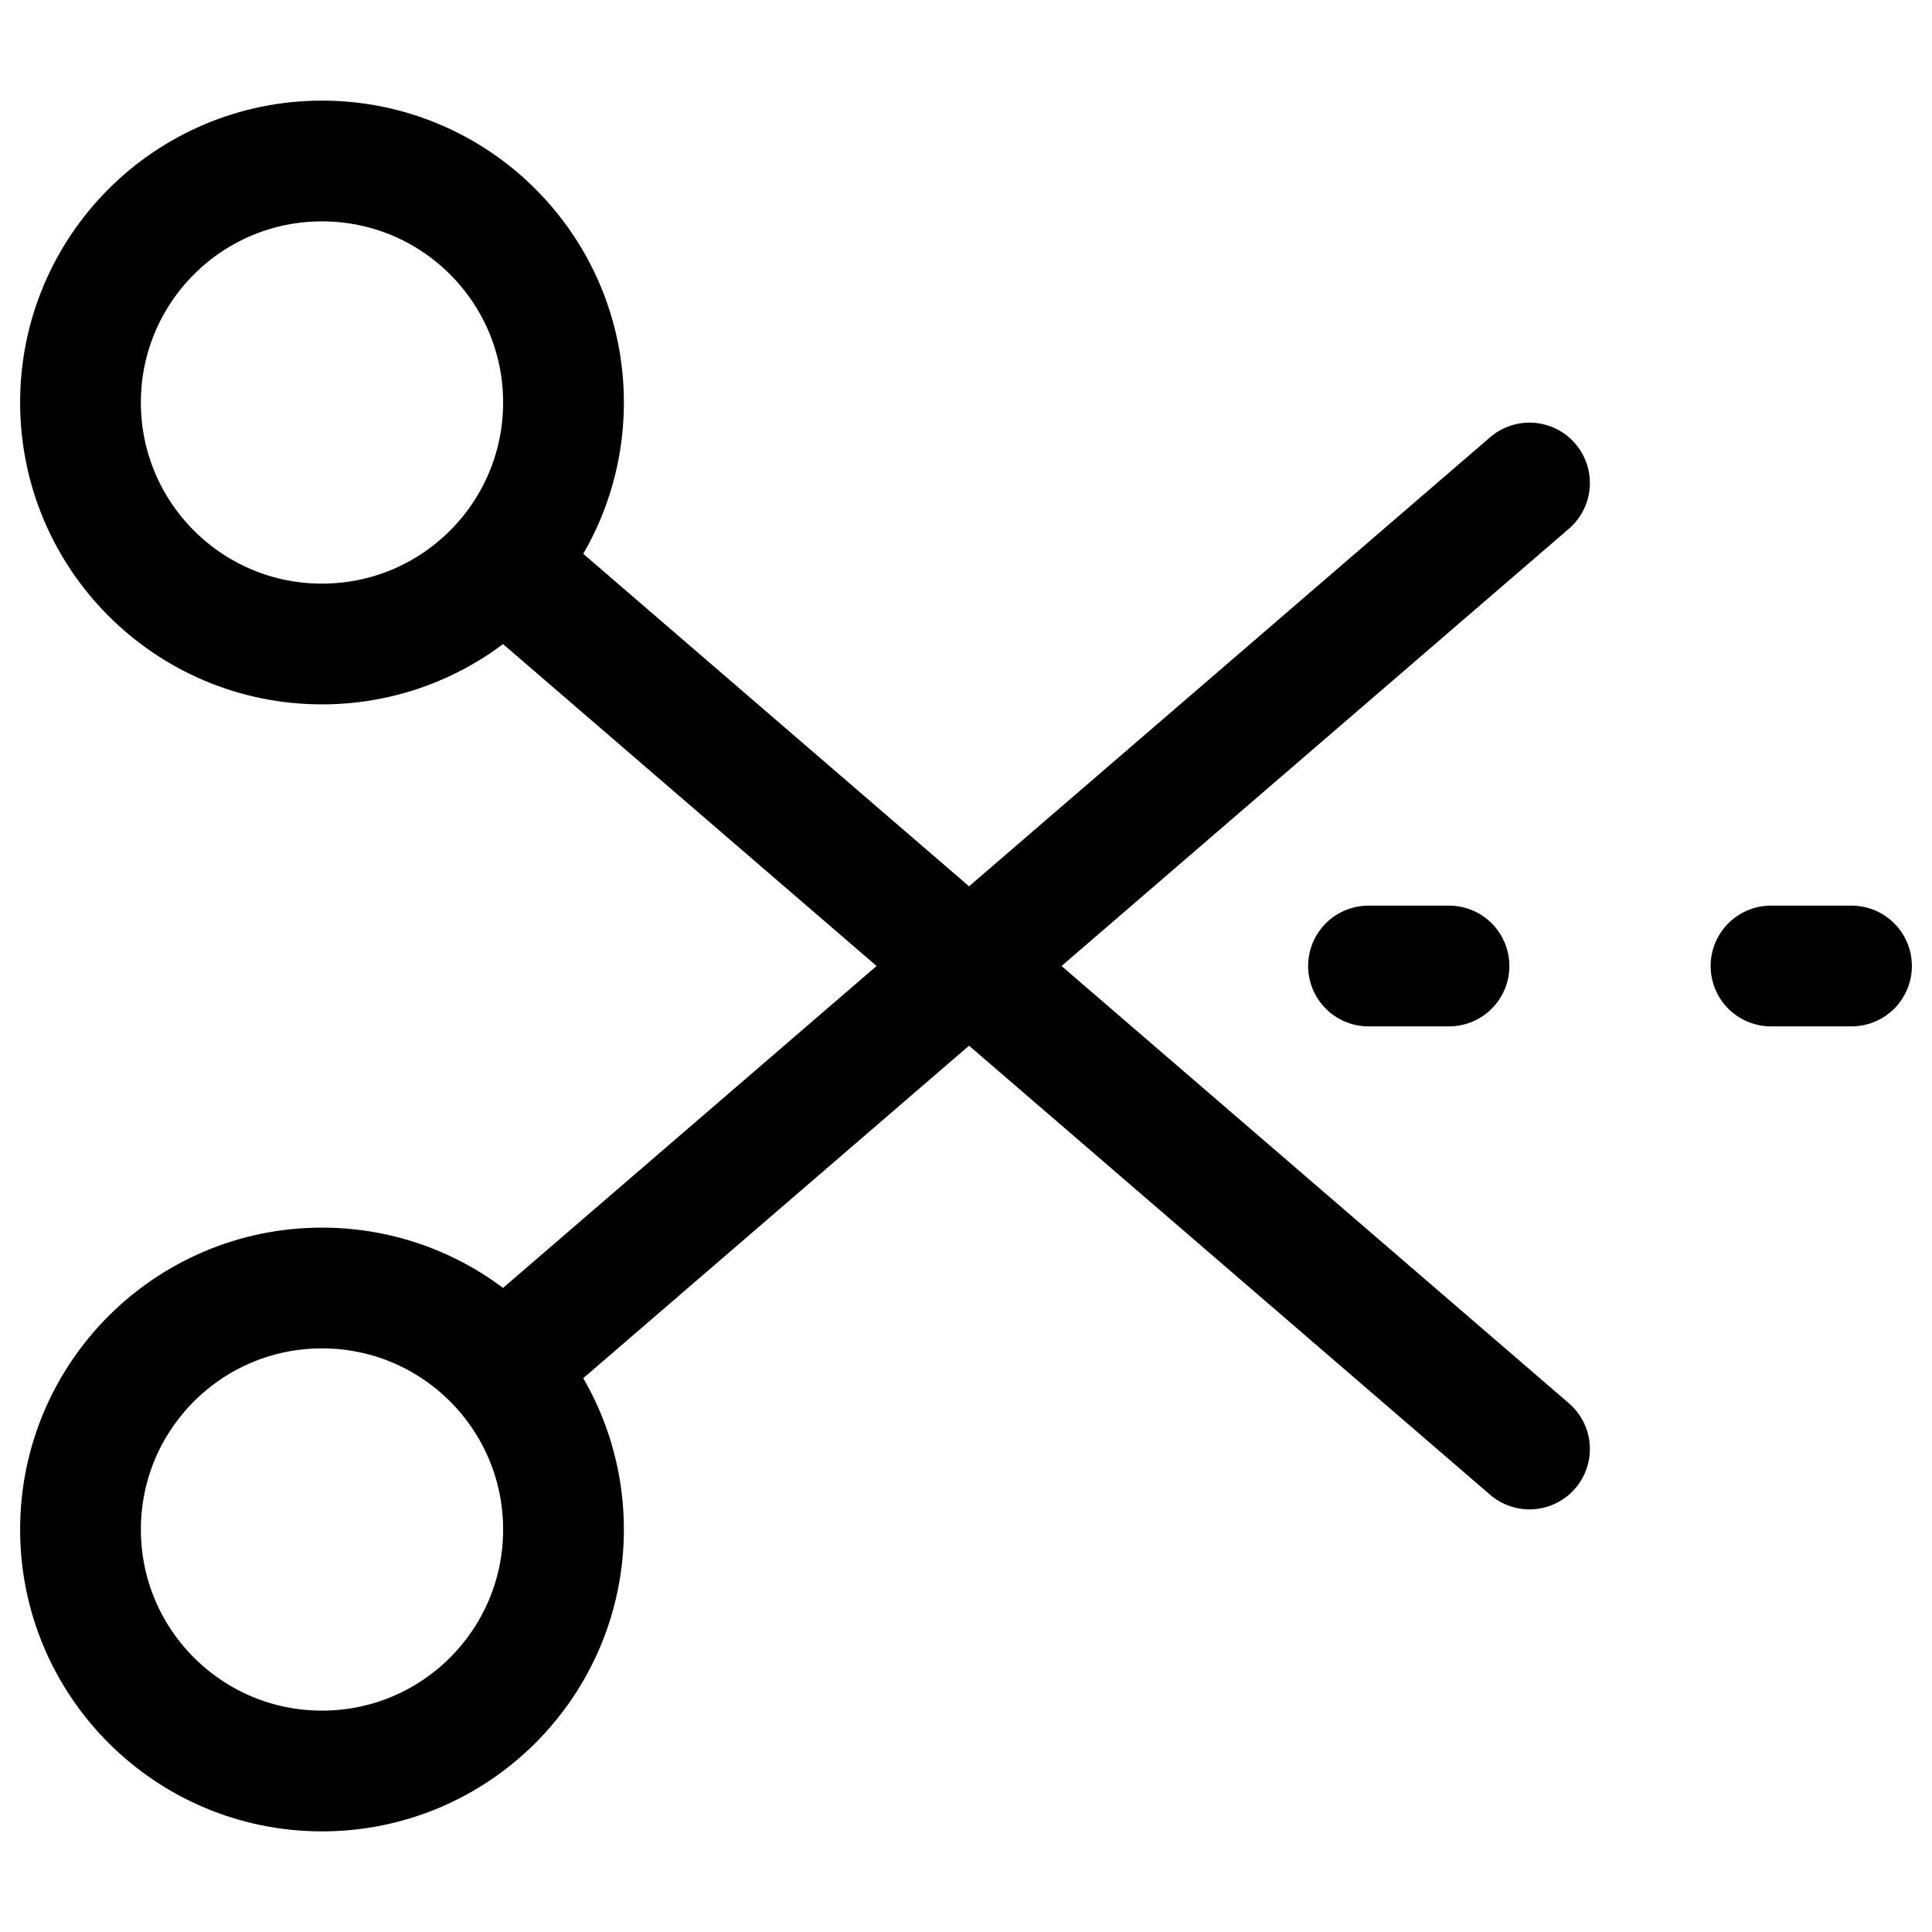
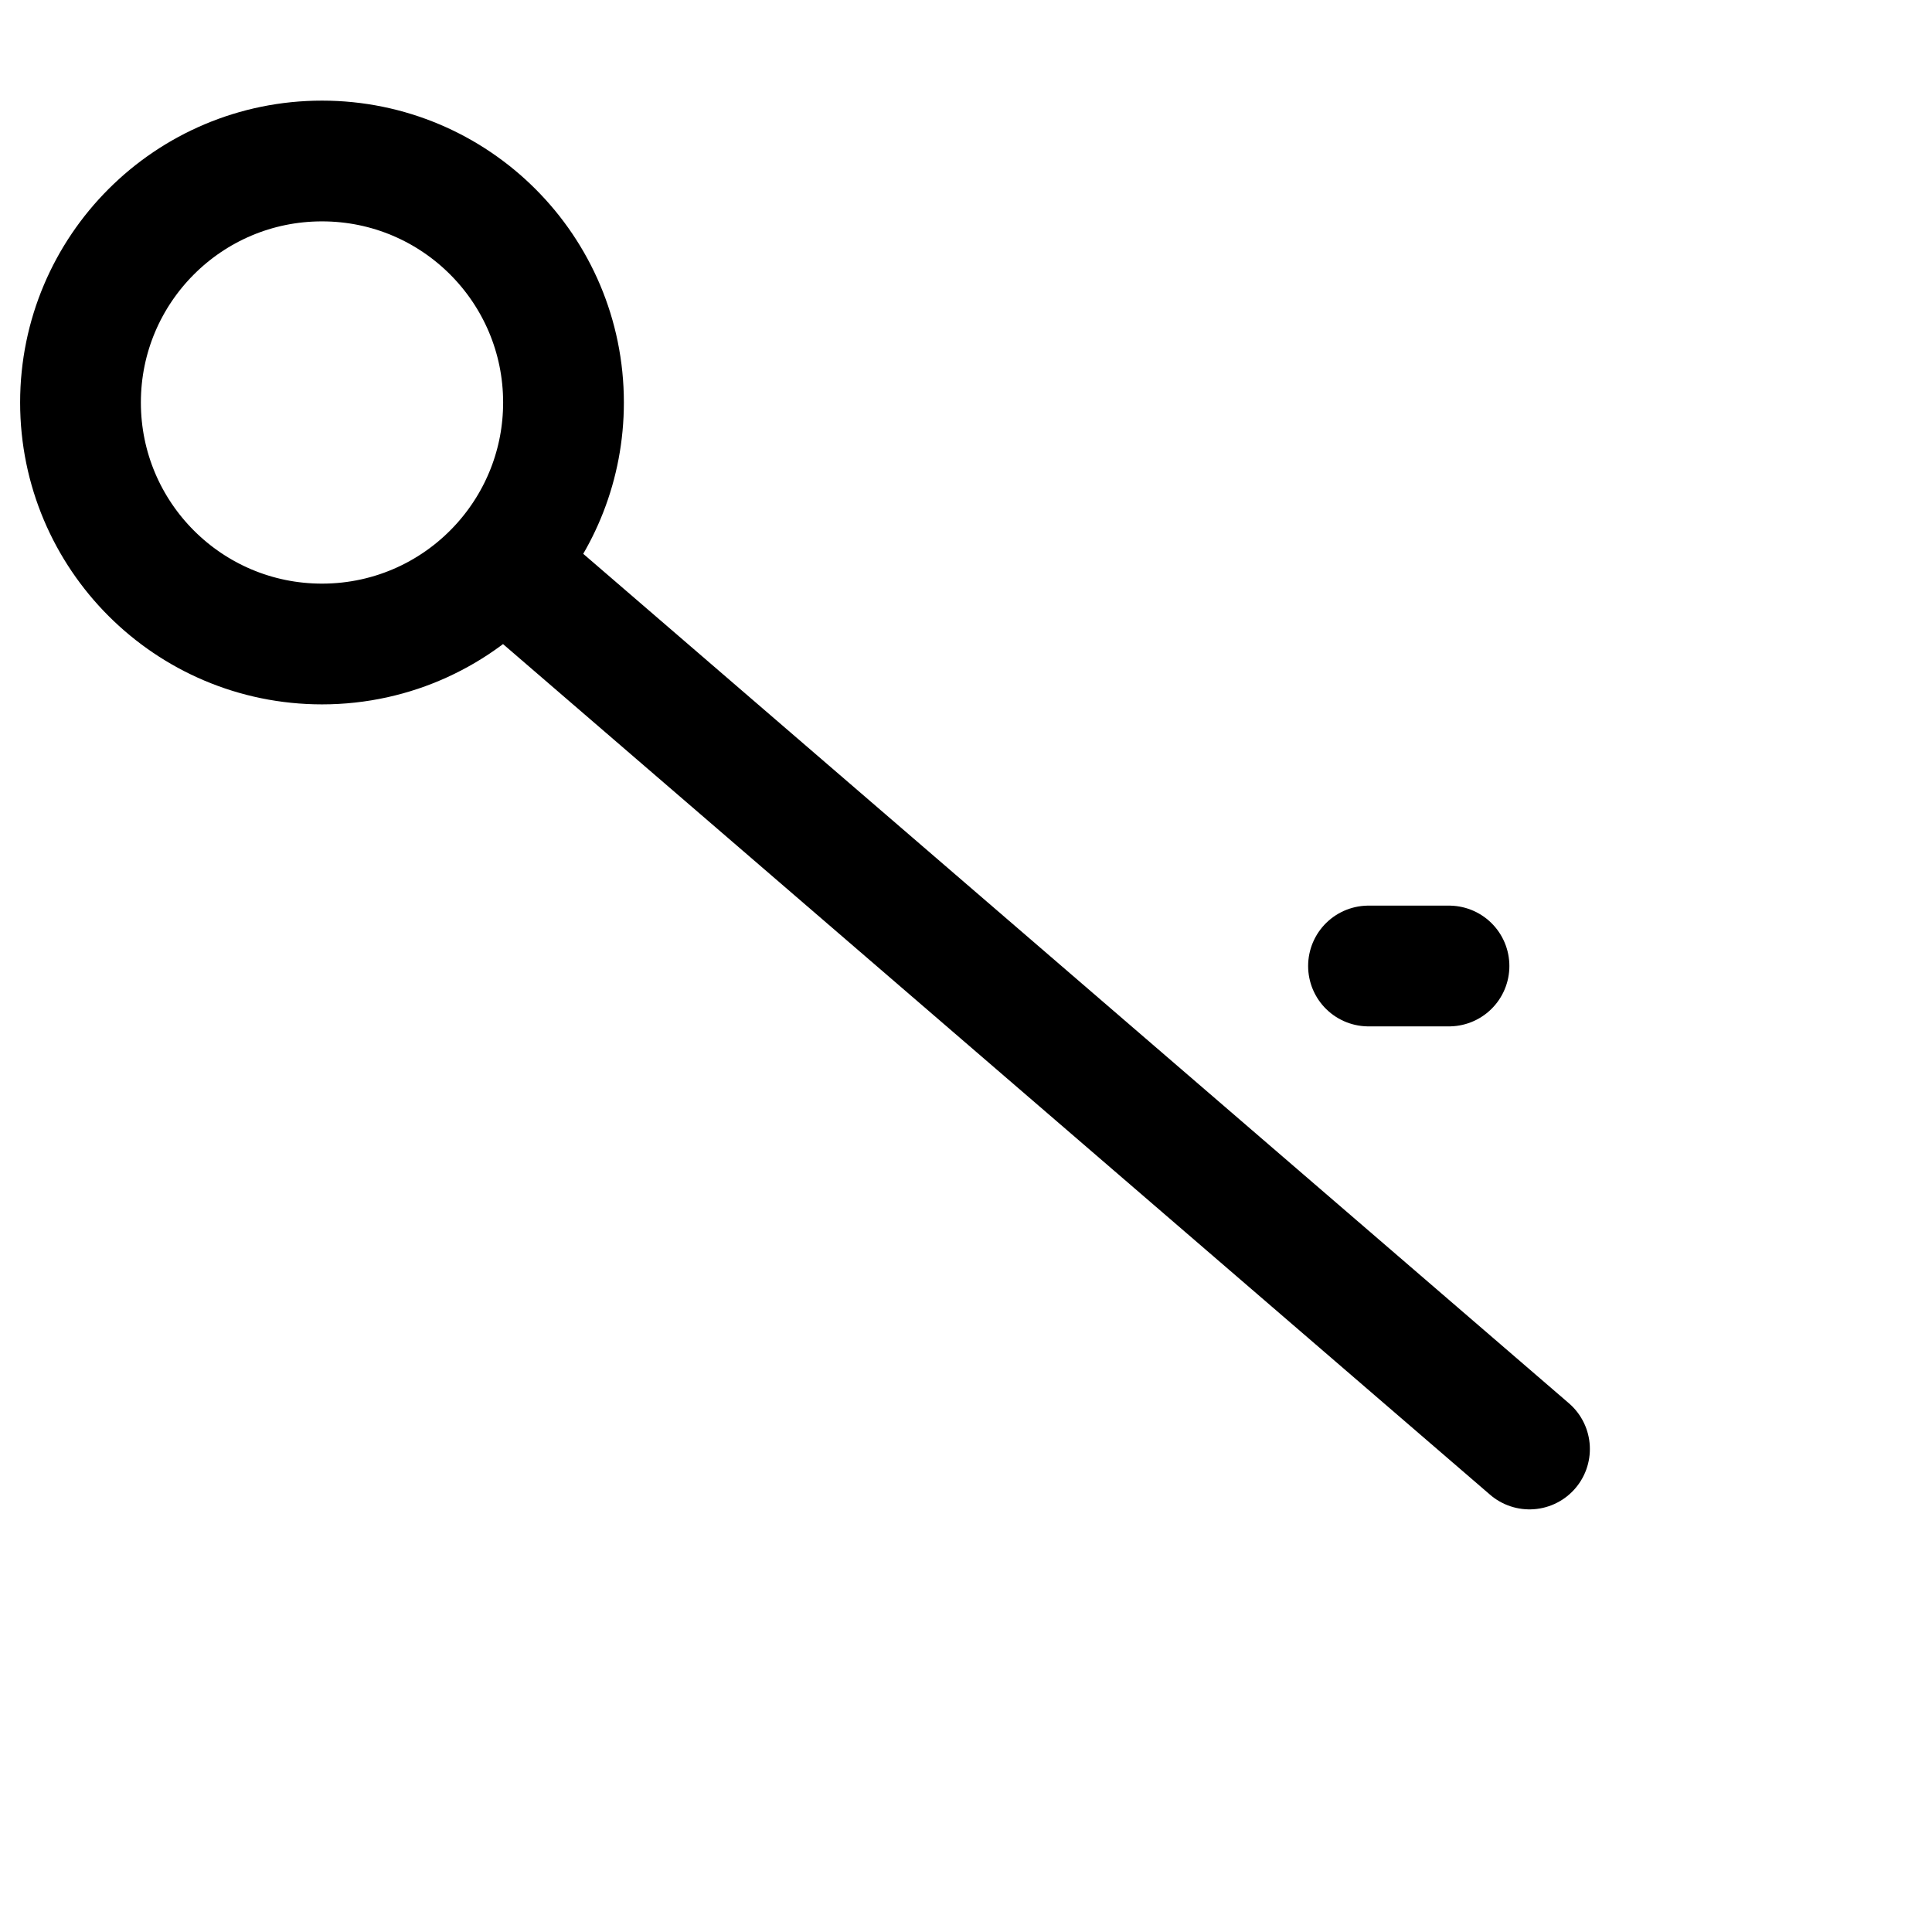
<svg xmlns="http://www.w3.org/2000/svg" width="64px" height="64px" viewBox="0 0 24 24" fill="none">
  <g id="SVGRepo_bgCarrier" stroke-width="0" />
  <g id="SVGRepo_tracerCarrier" stroke-linecap="round" stroke-linejoin="round" />
  <g id="SVGRepo_iconCarrier">
    <path d="M17 12H17.5H18" stroke="#000000" stroke-width="1.5" stroke-linecap="round" stroke-linejoin="round" />
-     <path d="M22 12H22.5H23" stroke="#000000" stroke-width="1.5" stroke-linecap="round" stroke-linejoin="round" />
    <path d="M6.236 7C6.711 6.469 7 5.768 7 5C7 3.343 5.657 2 4 2C2.343 2 1 3.343 1 5C1 6.657 2.343 8 4 8C4.888 8 5.687 7.614 6.236 7ZM6.236 7L19 18" stroke="#000000" stroke-width="1.5" stroke-linecap="round" stroke-linejoin="round" />
-     <path d="M6.236 17C6.711 17.531 7 18.232 7 19C7 20.657 5.657 22 4 22C2.343 22 1 20.657 1 19C1 17.343 2.343 16 4 16C4.888 16 5.687 16.386 6.236 17ZM6.236 17L19 6" stroke="#000000" stroke-width="1.5" stroke-linecap="round" stroke-linejoin="round" />
  </g>
</svg>